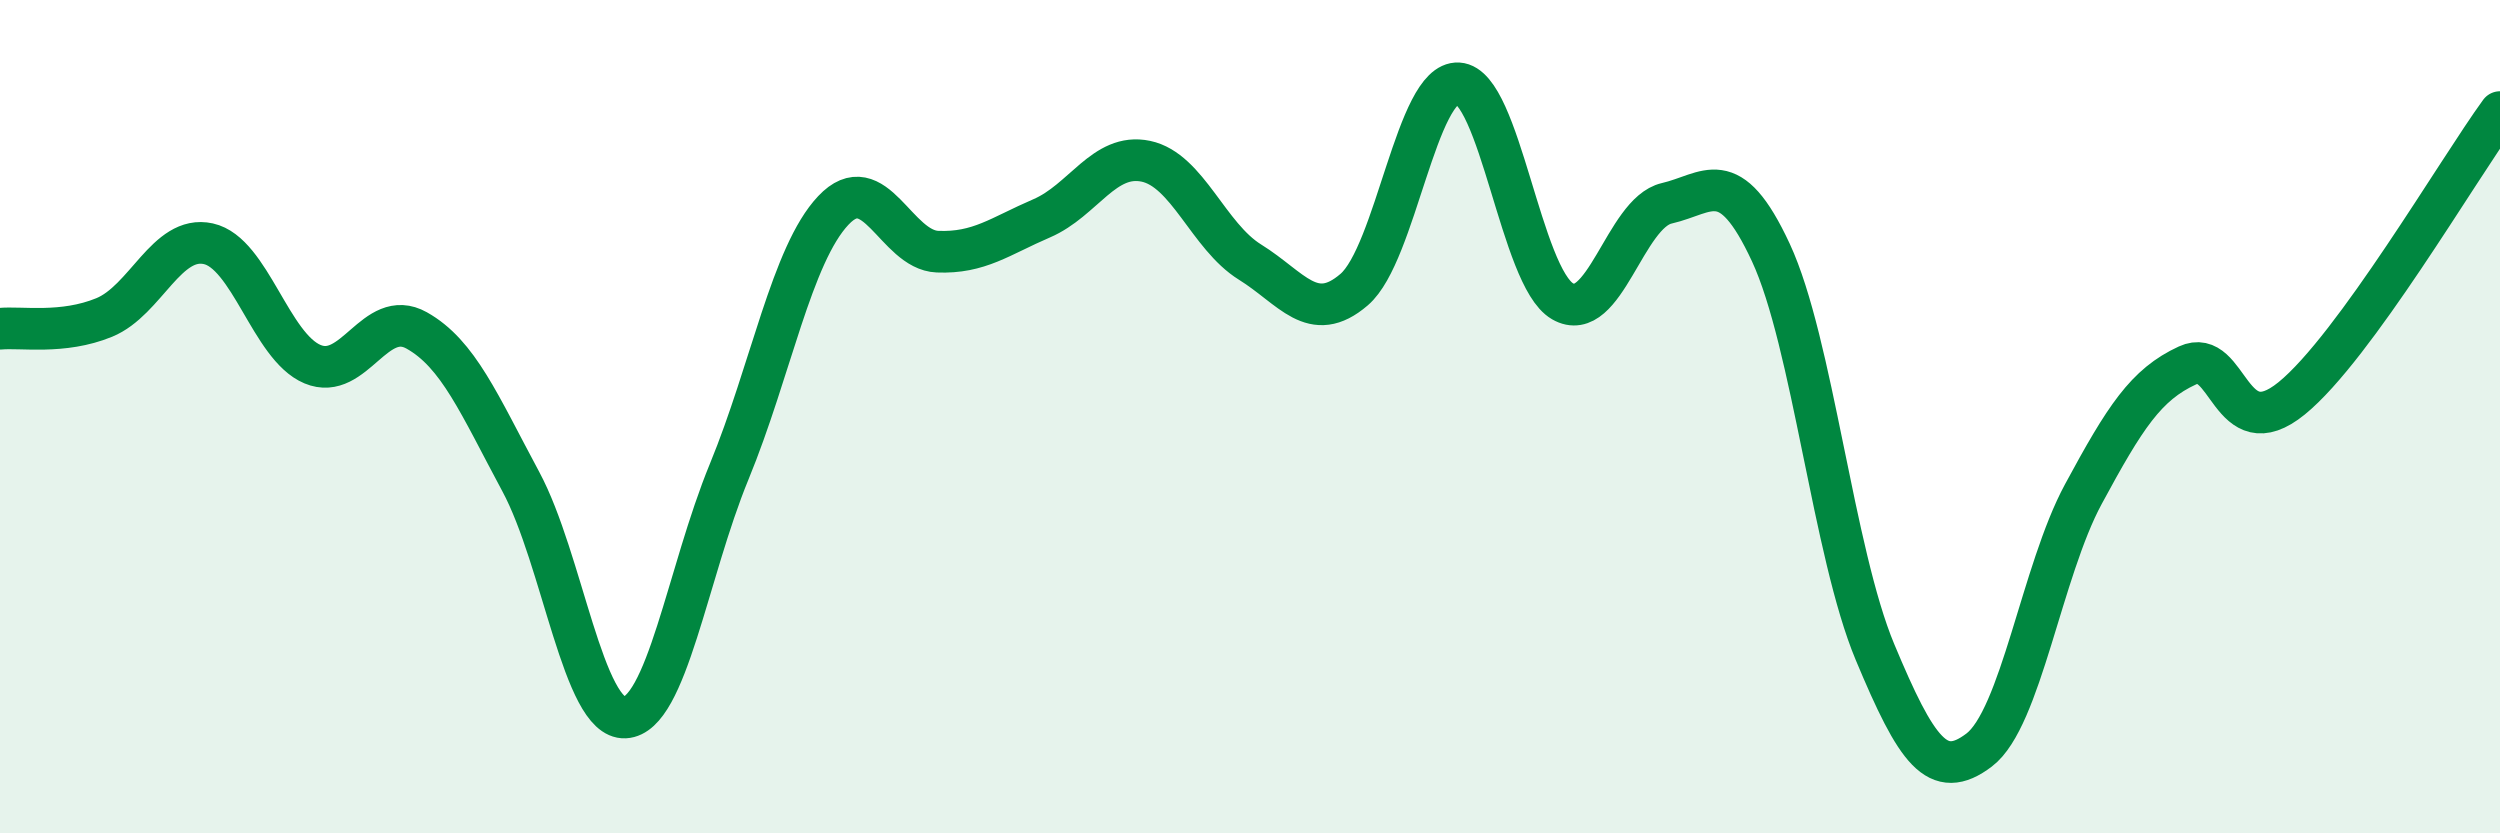
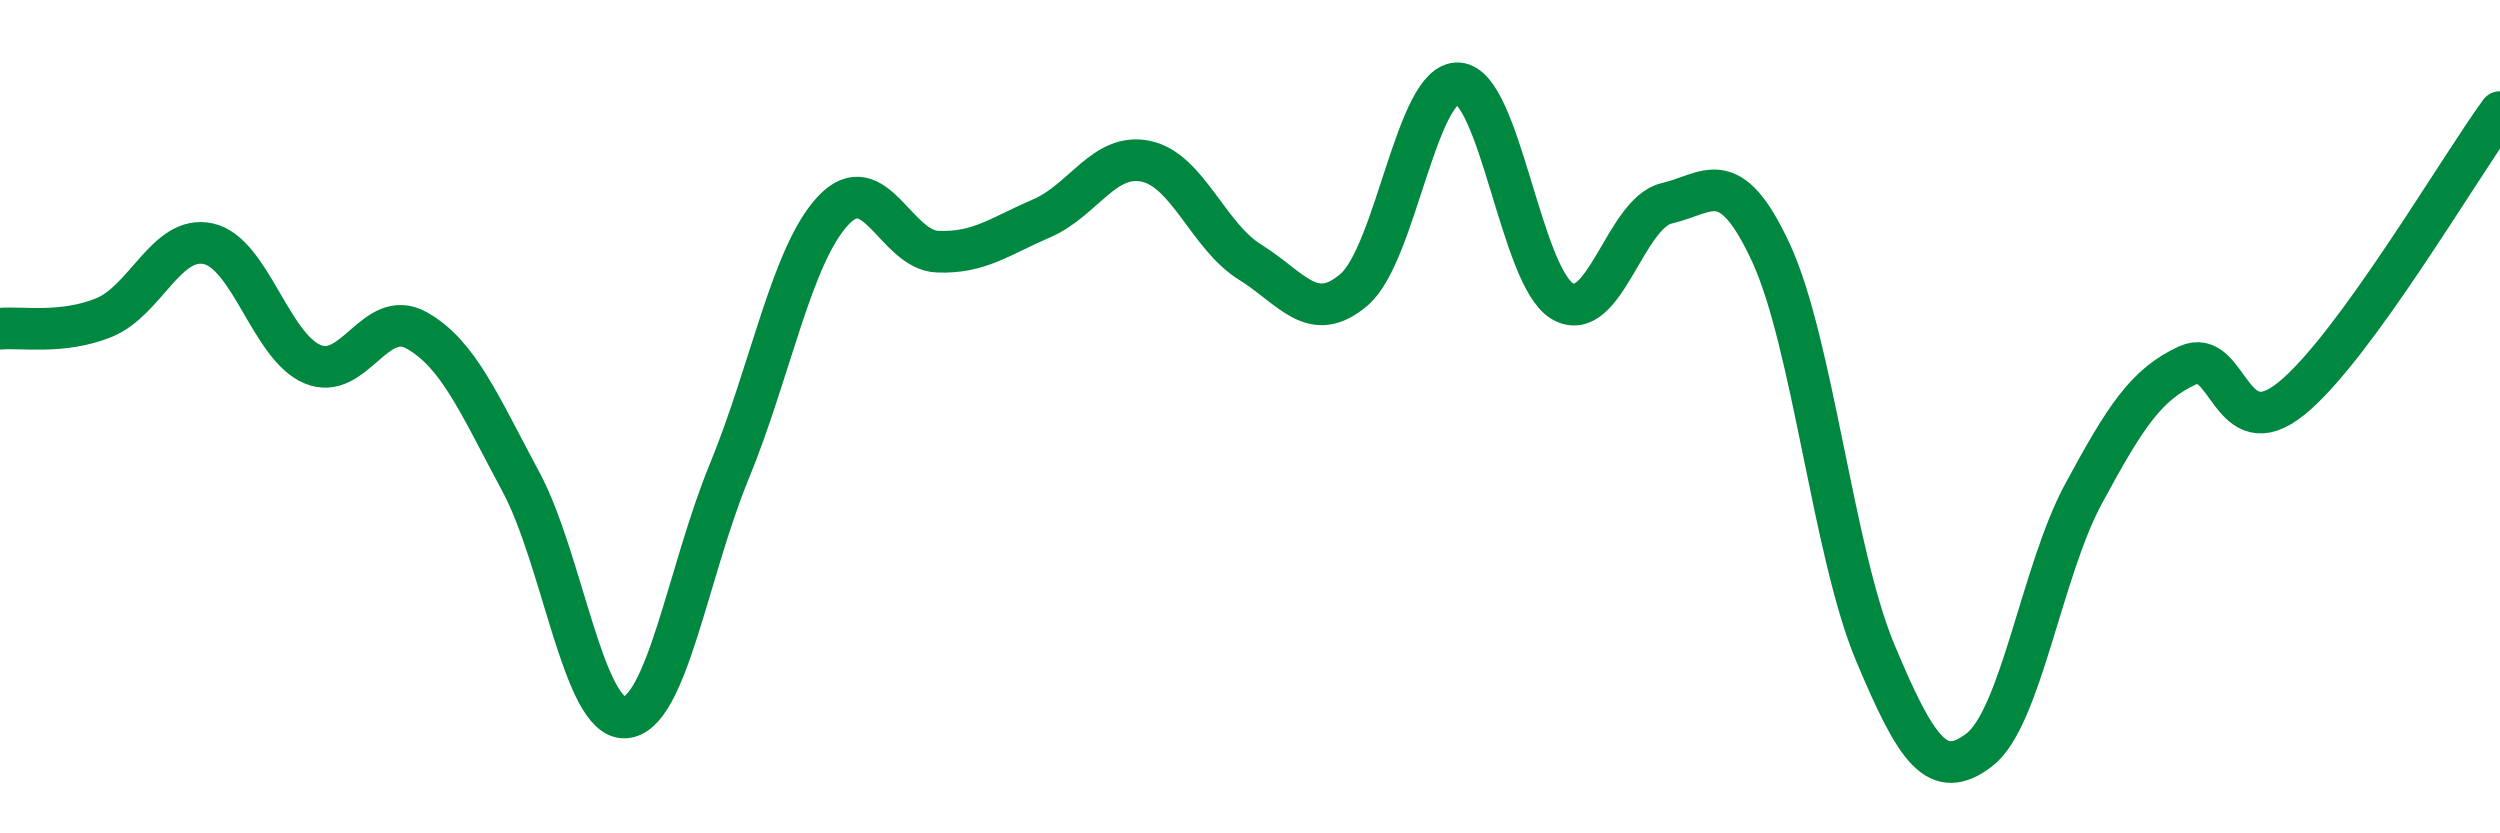
<svg xmlns="http://www.w3.org/2000/svg" width="60" height="20" viewBox="0 0 60 20">
-   <path d="M 0,7.89 C 0.5,7.84 1.5,8.03 2.5,7.62 C 3.5,7.21 4,5.63 5,5.85 C 6,6.07 6.5,8.32 7.5,8.74 C 8.5,9.16 9,7.37 10,7.93 C 11,8.49 11.5,9.7 12.5,11.56 C 13.5,13.42 14,17.27 15,17.22 C 16,17.17 16.5,13.75 17.5,11.32 C 18.5,8.89 19,6.11 20,5.05 C 21,3.99 21.5,6 22.5,6.04 C 23.5,6.08 24,5.67 25,5.24 C 26,4.81 26.5,3.66 27.5,3.87 C 28.5,4.08 29,5.67 30,6.29 C 31,6.91 31.5,7.81 32.5,6.95 C 33.5,6.09 34,1.94 35,2 C 36,2.06 36.5,6.65 37.5,7.23 C 38.5,7.81 39,5.11 40,4.88 C 41,4.65 41.5,3.91 42.5,6.06 C 43.5,8.21 44,13.26 45,15.65 C 46,18.04 46.5,18.76 47.5,18 C 48.5,17.24 49,13.71 50,11.86 C 51,10.01 51.5,9.23 52.5,8.77 C 53.5,8.31 53.5,10.78 55,9.56 C 56.5,8.34 59,4.06 60,2.69L60 20L0 20Z" fill="#008740" opacity="0.1" stroke-linecap="round" stroke-linejoin="round" />
  <path d="M 0,7.89 C 0.5,7.84 1.5,8.03 2.5,7.62 C 3.5,7.21 4,5.63 5,5.85 C 6,6.07 6.5,8.32 7.5,8.74 C 8.5,9.16 9,7.37 10,7.93 C 11,8.49 11.5,9.7 12.5,11.56 C 13.5,13.42 14,17.27 15,17.22 C 16,17.17 16.5,13.75 17.5,11.32 C 18.5,8.89 19,6.11 20,5.05 C 21,3.99 21.5,6 22.5,6.04 C 23.5,6.08 24,5.67 25,5.24 C 26,4.81 26.5,3.66 27.5,3.87 C 28.5,4.08 29,5.67 30,6.29 C 31,6.91 31.5,7.81 32.5,6.95 C 33.5,6.09 34,1.94 35,2 C 36,2.06 36.5,6.65 37.5,7.23 C 38.5,7.81 39,5.11 40,4.88 C 41,4.65 41.5,3.91 42.5,6.06 C 43.5,8.21 44,13.26 45,15.65 C 46,18.04 46.5,18.76 47.5,18 C 48.5,17.24 49,13.71 50,11.86 C 51,10.01 51.5,9.23 52.5,8.77 C 53.5,8.31 53.5,10.78 55,9.56 C 56.5,8.34 59,4.06 60,2.69" stroke="#008740" stroke-width="1" fill="none" stroke-linecap="round" stroke-linejoin="round" />
</svg>